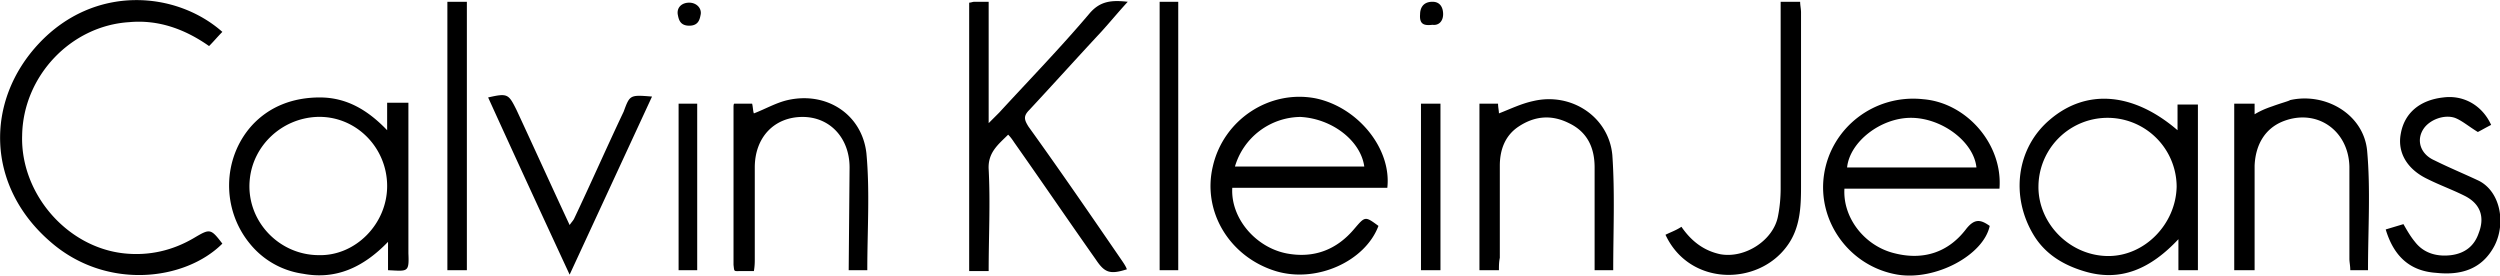
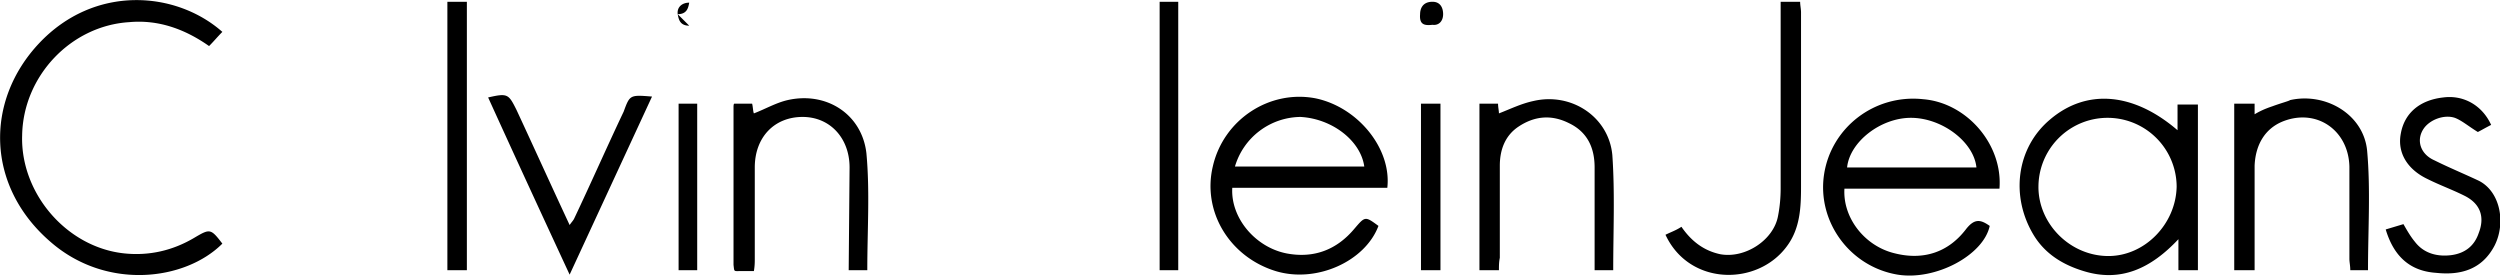
<svg xmlns="http://www.w3.org/2000/svg" width="282.2" height="31.1" style="enable-background:new 0 0 282.2 31.1" xml:space="preserve">
-   <path d="M109.4.3c.2 0 .4-.1.6-.1h1.6v13.7l1.2-1.2c3.4-3.7 6.9-7.3 10.2-11.2 1.2-1.4 2.5-1.5 4.3-1.3-1.1 1.2-2 2.3-3 3.4-2.7 2.9-5.4 5.9-8.1 8.8-.7.7-.6 1.1-.1 1.9 3.6 5 7.1 10.1 10.6 15.2.2.3.4.6.5.9-1.9.6-2.5.4-3.5-1.1-3.1-4.4-6.1-8.8-9.2-13.2-.2-.3-.4-.6-.7-.9-1.1 1.1-2.3 2-2.2 3.9.2 3.8 0 7.6 0 11.5h-2.2V.3zM43.8 30.5v-3.2c-2.8 2.9-5.9 4.3-9.6 3.6a9.4 9.4 0 0 1-6-3.4c-3.2-3.9-3.1-9.6.2-13.3 2-2.2 4.7-3.2 7.7-3.2s5.4 1.4 7.6 3.7v-3.1h2.4v17c.1 2.2-.1 2-2.3 1.9zM28.2 20.2c-.5 4.6 3.2 8.6 7.8 8.6 4.1.1 7.7-3.5 7.7-7.8 0-4.4-3.6-8-8-7.8-3.9.2-7.1 3.2-7.5 7z" />
-   <path d="M25.1 3.6c-.5.5-1 1.1-1.5 1.6-2.7-1.9-5.7-3-9-2.7-6.6.4-12 6.1-12.1 12.8-.2 6.5 5 12.6 11.5 13.3 2.8.3 5.5-.3 8-1.8 1.7-1 1.8-1 3.1.7-4.2 4.2-13.1 5.3-19.4-.2C-1.6 21-1.7 11.4 4.4 4.9 10.7-1.8 19.9-1 25.1 3.6zm131.5 17.6h-17.5c-.2 3.4 2.6 6.7 6.1 7.4 3.1.6 5.7-.4 7.7-2.8 1.2-1.4 1.2-1.4 2.7-.3-1.5 4-7 6.5-11.6 5.1-5.2-1.6-8.3-6.7-7.1-11.8 1.2-5.3 6.4-8.7 11.6-7.7 4.8 1 8.6 5.7 8.1 10.1zm-17.2-2.4H154c-.4-2.9-3.6-5.4-7.2-5.6a7.8 7.8 0 0 0-7.4 5.6zm86.3 2.5h-17.5c-.2 3.3 2.3 6.5 5.7 7.3 3.2.8 6-.1 8-2.7 1-1.3 1.7-1.1 2.7-.4-.7 3.3-6.1 6.2-10.4 5.5-5.4-.9-9.1-6-8.3-11.3.8-5.3 5.7-9.1 11.2-8.5 4.9.4 9 5.1 8.6 10.1zm-2.6-2.4c-.3-2.9-3.9-5.6-7.4-5.6-3.4 0-6.9 2.7-7.2 5.6h14.6zm25 11.6h-2.2V27c-3.1 3.3-6.5 4.9-10.7 3.6-2.3-.7-4.3-1.9-5.6-4-2.7-4.4-2-9.9 1.8-13.1 4.1-3.5 9.4-3.1 14.4 1.2v-2.9h2.3v18.7zm-18-9.4c0 4.2 3.6 7.8 7.9 7.8 4.1 0 7.6-3.6 7.7-7.8a7.79 7.79 0 1 0-15.6 0zM95.9 18.9c0-3.3-2.2-5.7-5.3-5.7-3.2 0-5.4 2.3-5.4 5.7v10.3c0 .4 0 .8-.1 1.4h-1.5c-.8 0-.7.1-.8-.7V12.1c0-.1 0-.4.1-.4h2c.1.4.1.9.2 1.1 1.3-.5 2.5-1.2 3.8-1.5 4.4-1 8.4 1.6 8.9 6 .4 4.3.1 8.7.1 13.2h-2.1m73.4 0H167V11.7h2.1c0 .4.1.8.1 1.1 1.3-.5 2.5-1.1 3.9-1.4 4.3-1 8.5 1.8 8.9 6.1.3 4.3.1 8.6.1 13H180V18.9c0-2.2-.8-4-2.9-5-2-1-3.9-.8-5.7.4-1.5 1-2.1 2.6-2.1 4.4v10.4c-.1.5-.1.9-.1 1.4zm85.3 0h-2.3V11.7h2.3v1.2c.5-.3 1.1-.6 2-.9 1.1-.4 1.9-.6 2-.7 4-.9 8.3 1.6 8.7 5.7.4 4.4.1 8.9.1 13.5h-2c0-.5-.1-.9-.1-1.3V18.8c-.1-4.1-3.7-6.6-7.5-5.1-2 .8-3.1 2.6-3.2 5v11.8zm-66.5-4c.6-.3 1.2-.5 1.8-.9 1.1 1.6 2.5 2.7 4.4 3.1 2.8.5 6-1.6 6.5-4.3.2-1 .3-2.1.3-3.1V.2h2.2c0 .4.1.8.1 1.2v19.7c0 2.3-.1 4.7-1.6 6.7-3.3 4.5-11 4.5-13.7-1.3zm81.3-.6 2-.6c.4.7.8 1.4 1.3 2 1 1.3 2.5 1.7 4.1 1.5 1.5-.2 2.6-1 3.1-2.5.7-1.8.2-3.3-1.6-4.2-1.4-.7-2.8-1.2-4.2-1.9-2.3-1.1-3.4-3-3-5.1.4-2.3 2.1-3.8 4.8-4.1 2.3-.3 4.4.9 5.4 3.1-.6.3-1.1.6-1.5.8-1-.6-1.8-1.3-2.6-1.6-1.2-.4-2.8.2-3.5 1.2-.9 1.3-.4 2.9 1.2 3.6 1.6.8 3.3 1.5 5 2.3 2.4 1.2 3.1 4.7 1.8 7.3-1.4 2.7-3.8 3.4-6.6 3.1-3-.2-4.8-1.9-5.7-4.9zm-195.7-15L64.3 31c-3.2-6.9-6.2-13.4-9.2-20 2.2-.5 2.3-.4 3.2 1.4 2 4.3 3.9 8.5 6 13 .2-.3.4-.5.5-.7 1.9-4 3.7-8.1 5.6-12.1.7-1.9.7-1.9 3.2-1.7zM50.5.2h2.2v30.3h-2.2V.2zm82.5 0v30.3h-2.1V.2h2.1zm29.6 30.3h-2.2V11.7h2.2v18.8zm-86-18.8h2.1v18.8h-2.1V11.7zm83.7-10.1c0-.5.2-1.4 1.4-1.4.9 0 1.2.7 1.2 1.4 0 .8-.5 1.3-1.2 1.2-.9.1-1.5 0-1.4-1.2zM77.8 2.9c-1.1 0-1.2-.8-1.3-1.3-.1-.8.5-1.3 1.3-1.3s1.4.6 1.3 1.3c-.1.5-.2 1.3-1.3 1.3z" />
+   <path d="M25.1 3.6c-.5.5-1 1.1-1.5 1.6-2.7-1.9-5.7-3-9-2.7-6.6.4-12 6.1-12.1 12.8-.2 6.5 5 12.6 11.5 13.3 2.8.3 5.5-.3 8-1.8 1.7-1 1.8-1 3.1.7-4.2 4.2-13.1 5.3-19.4-.2C-1.6 21-1.7 11.4 4.4 4.9 10.7-1.8 19.9-1 25.1 3.6zm131.5 17.6h-17.5c-.2 3.4 2.6 6.7 6.1 7.4 3.1.6 5.7-.4 7.7-2.8 1.2-1.4 1.2-1.4 2.7-.3-1.5 4-7 6.5-11.6 5.1-5.2-1.6-8.3-6.7-7.1-11.8 1.2-5.3 6.4-8.7 11.6-7.7 4.8 1 8.6 5.7 8.1 10.1zm-17.2-2.4H154c-.4-2.9-3.6-5.4-7.2-5.6a7.8 7.8 0 0 0-7.4 5.6zm86.3 2.5h-17.5c-.2 3.3 2.3 6.5 5.7 7.3 3.2.8 6-.1 8-2.7 1-1.3 1.7-1.1 2.7-.4-.7 3.3-6.1 6.2-10.4 5.5-5.4-.9-9.1-6-8.3-11.3.8-5.3 5.7-9.1 11.2-8.5 4.9.4 9 5.1 8.6 10.1zm-2.6-2.4c-.3-2.9-3.9-5.6-7.4-5.6-3.4 0-6.9 2.7-7.2 5.6h14.6zm25 11.6h-2.2V27c-3.1 3.3-6.5 4.9-10.7 3.6-2.3-.7-4.3-1.9-5.6-4-2.7-4.4-2-9.9 1.8-13.1 4.1-3.5 9.4-3.1 14.4 1.2v-2.9h2.3v18.7zm-18-9.4c0 4.2 3.6 7.8 7.9 7.8 4.1 0 7.6-3.6 7.7-7.8a7.79 7.79 0 1 0-15.6 0zM95.9 18.9c0-3.3-2.2-5.7-5.3-5.7-3.2 0-5.4 2.3-5.4 5.7v10.3c0 .4 0 .8-.1 1.4h-1.5c-.8 0-.7.1-.8-.7V12.1c0-.1 0-.4.1-.4h2c.1.4.1.9.2 1.1 1.3-.5 2.5-1.2 3.8-1.5 4.4-1 8.4 1.6 8.9 6 .4 4.3.1 8.7.1 13.2h-2.1m73.4 0H167V11.7h2.1c0 .4.1.8.1 1.1 1.3-.5 2.5-1.1 3.9-1.4 4.3-1 8.5 1.8 8.9 6.1.3 4.3.1 8.6.1 13H180V18.9c0-2.2-.8-4-2.9-5-2-1-3.9-.8-5.7.4-1.5 1-2.1 2.6-2.1 4.4v10.4c-.1.5-.1.9-.1 1.4zm85.3 0h-2.3V11.7h2.3v1.2c.5-.3 1.1-.6 2-.9 1.1-.4 1.9-.6 2-.7 4-.9 8.3 1.6 8.7 5.7.4 4.4.1 8.9.1 13.5h-2c0-.5-.1-.9-.1-1.3V18.8c-.1-4.1-3.7-6.6-7.5-5.1-2 .8-3.1 2.6-3.2 5v11.8zm-66.5-4c.6-.3 1.2-.5 1.8-.9 1.1 1.6 2.5 2.7 4.4 3.1 2.8.5 6-1.6 6.5-4.3.2-1 .3-2.1.3-3.1V.2h2.2c0 .4.1.8.1 1.2v19.7c0 2.3-.1 4.7-1.6 6.7-3.3 4.5-11 4.5-13.7-1.3zm81.3-.6 2-.6c.4.7.8 1.4 1.3 2 1 1.3 2.5 1.7 4.1 1.5 1.5-.2 2.6-1 3.1-2.5.7-1.8.2-3.3-1.6-4.2-1.4-.7-2.8-1.2-4.2-1.9-2.3-1.1-3.4-3-3-5.1.4-2.3 2.1-3.8 4.8-4.1 2.3-.3 4.4.9 5.4 3.1-.6.3-1.1.6-1.5.8-1-.6-1.8-1.3-2.6-1.6-1.2-.4-2.8.2-3.5 1.2-.9 1.3-.4 2.9 1.2 3.6 1.6.8 3.3 1.5 5 2.3 2.4 1.2 3.1 4.7 1.8 7.3-1.4 2.7-3.8 3.4-6.6 3.1-3-.2-4.8-1.9-5.7-4.9zm-195.7-15L64.3 31c-3.2-6.9-6.2-13.4-9.2-20 2.2-.5 2.3-.4 3.2 1.4 2 4.3 3.9 8.5 6 13 .2-.3.4-.5.5-.7 1.9-4 3.7-8.1 5.6-12.1.7-1.9.7-1.9 3.2-1.7zM50.5.2h2.2v30.3h-2.2V.2zm82.5 0v30.3h-2.1V.2h2.1zm29.6 30.3h-2.2V11.7h2.2v18.8zm-86-18.8h2.1v18.8h-2.1V11.7zm83.7-10.1c0-.5.2-1.4 1.4-1.4.9 0 1.2.7 1.2 1.4 0 .8-.5 1.3-1.2 1.2-.9.1-1.5 0-1.4-1.2zM77.8 2.9c-1.1 0-1.2-.8-1.3-1.3-.1-.8.5-1.3 1.3-1.3c-.1.5-.2 1.3-1.3 1.3z" />
</svg>